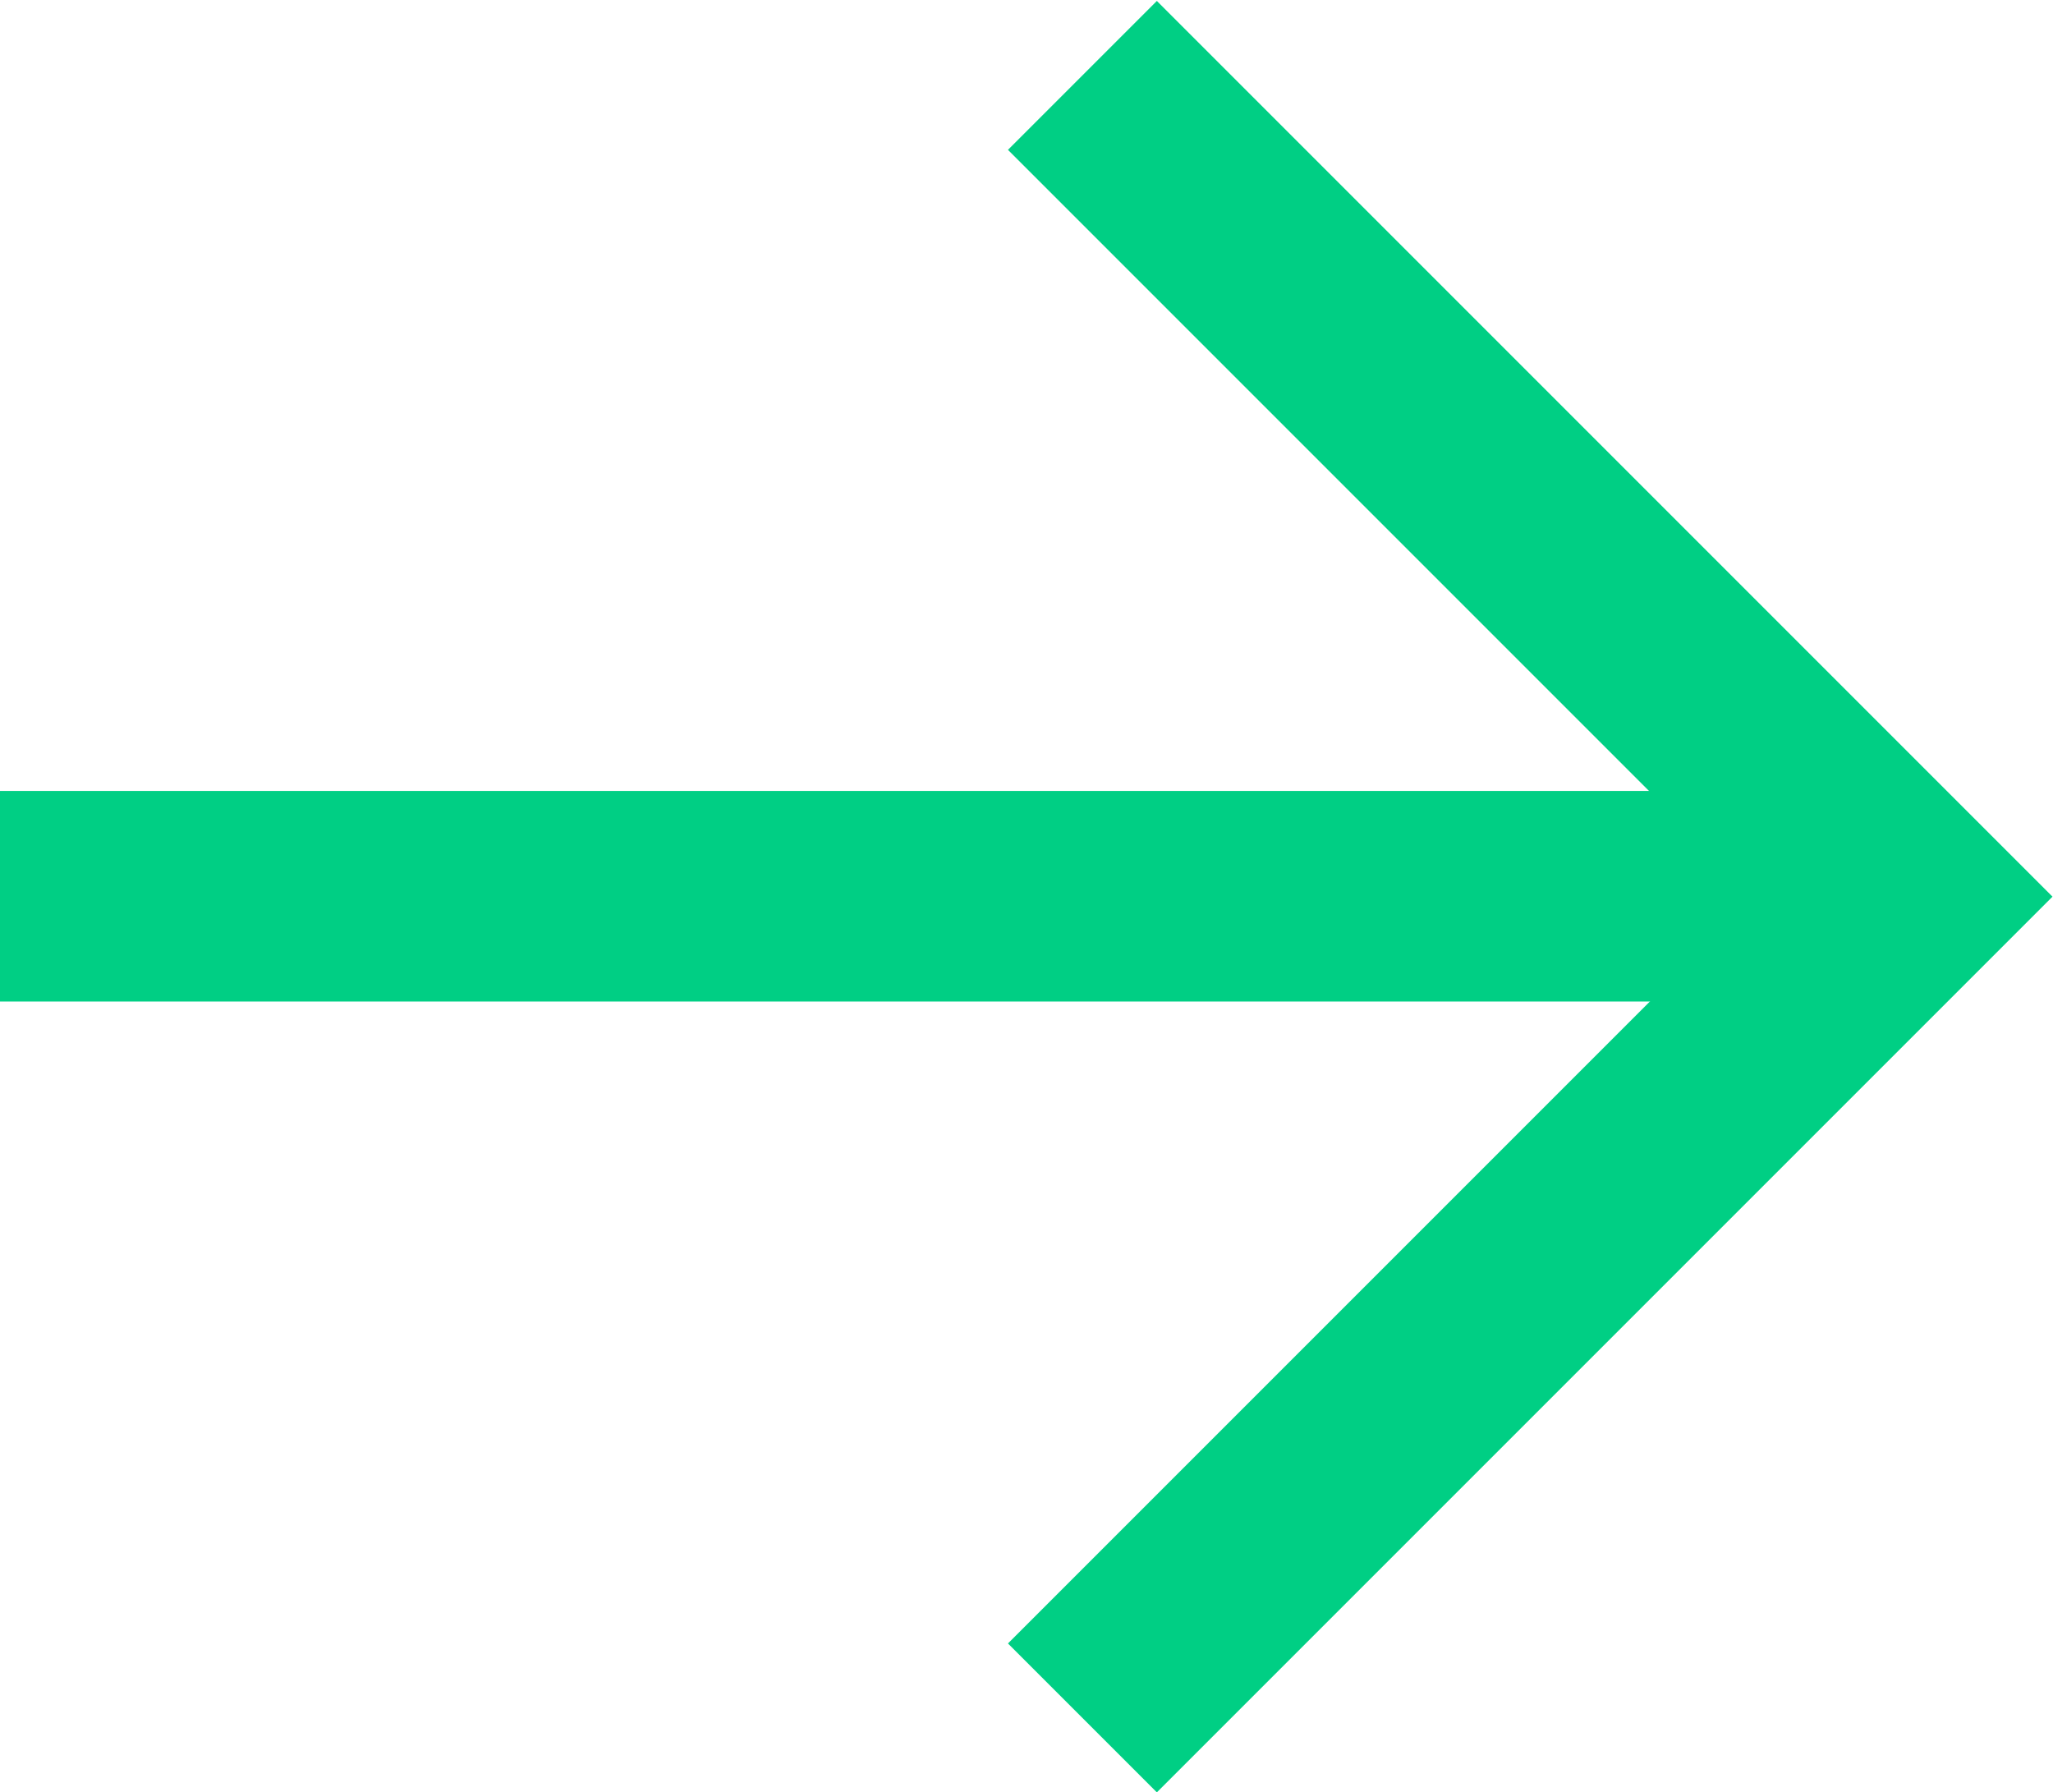
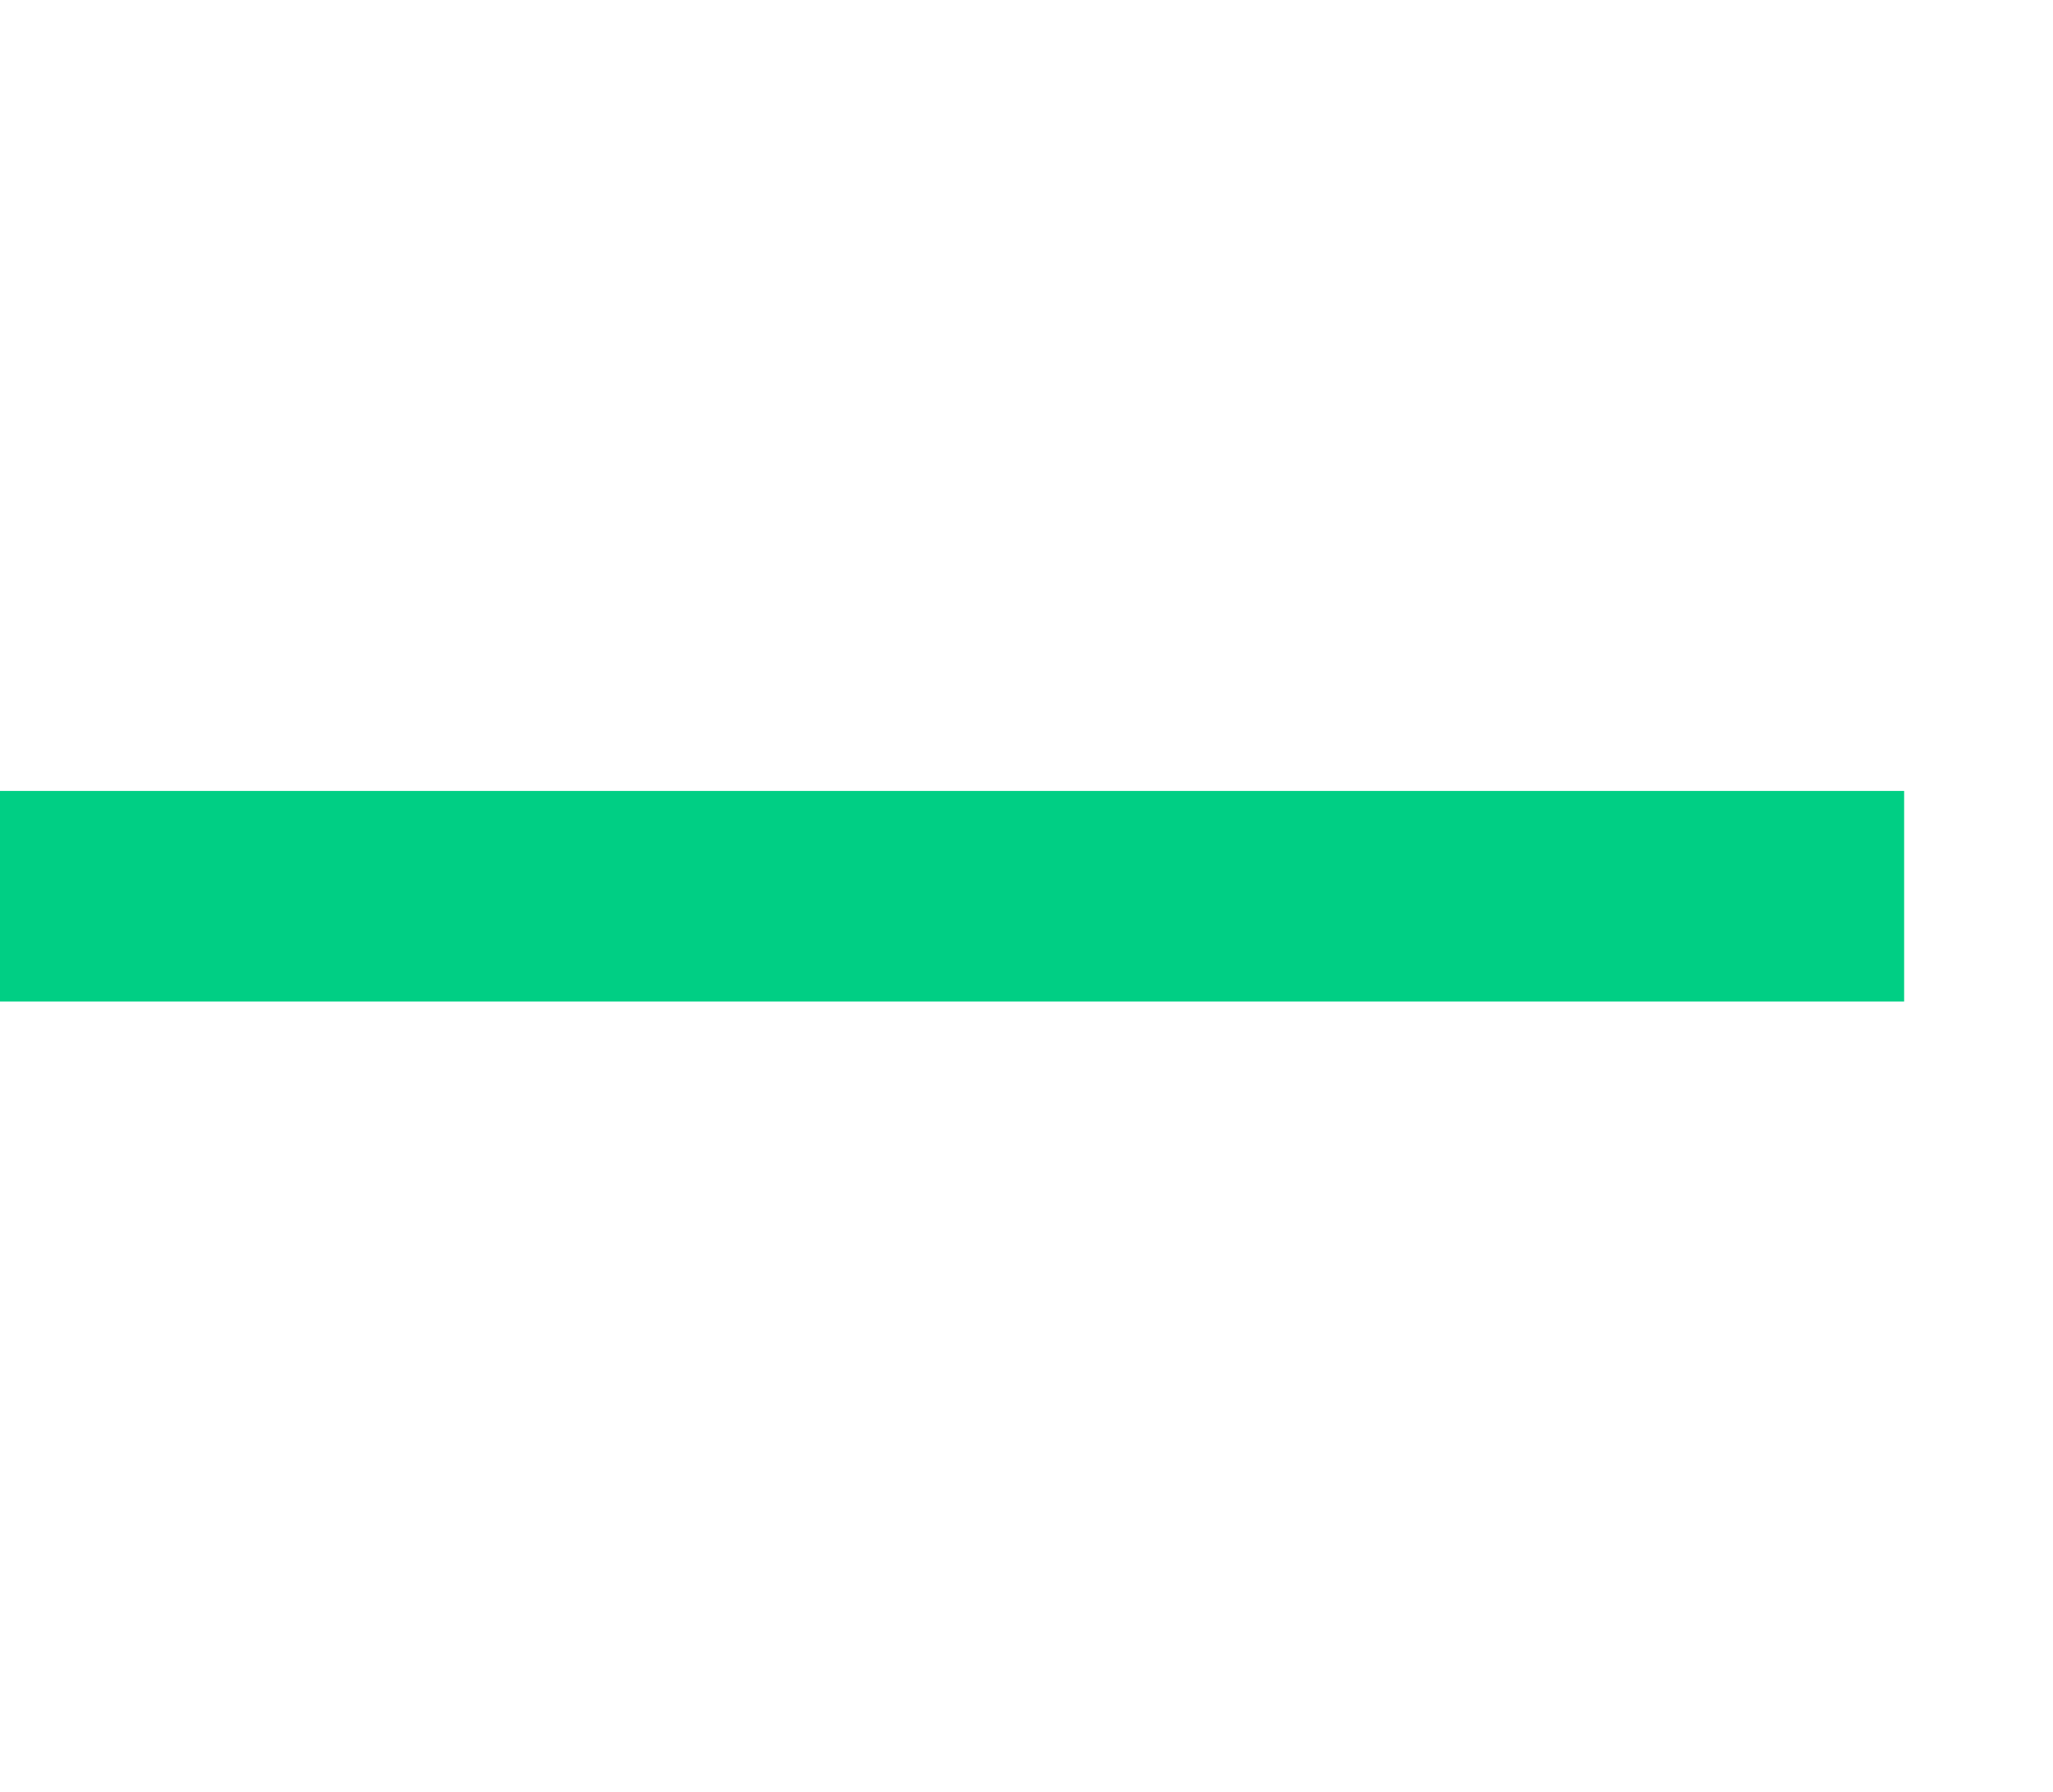
<svg xmlns="http://www.w3.org/2000/svg" width="19.5" height="17.023" viewBox="0 0 19.5 17.023">
  <g id="グループ_5440" data-name="グループ 5440" transform="translate(-246.957 -1345.488)">
    <path id="パス_19068" data-name="パス 19068" d="M-17204.607-8665h18.086" transform="translate(17451.564 10019)" fill="none" stroke="#00cf84" stroke-width="2" />
-     <path id="パス_19069" data-name="パス 19069" d="M-17191-8657.727l7.8-7.8-7.8-7.8" transform="translate(17448.238 10019.531)" fill="none" stroke="#00cf84" stroke-width="2" />
  </g>
</svg>